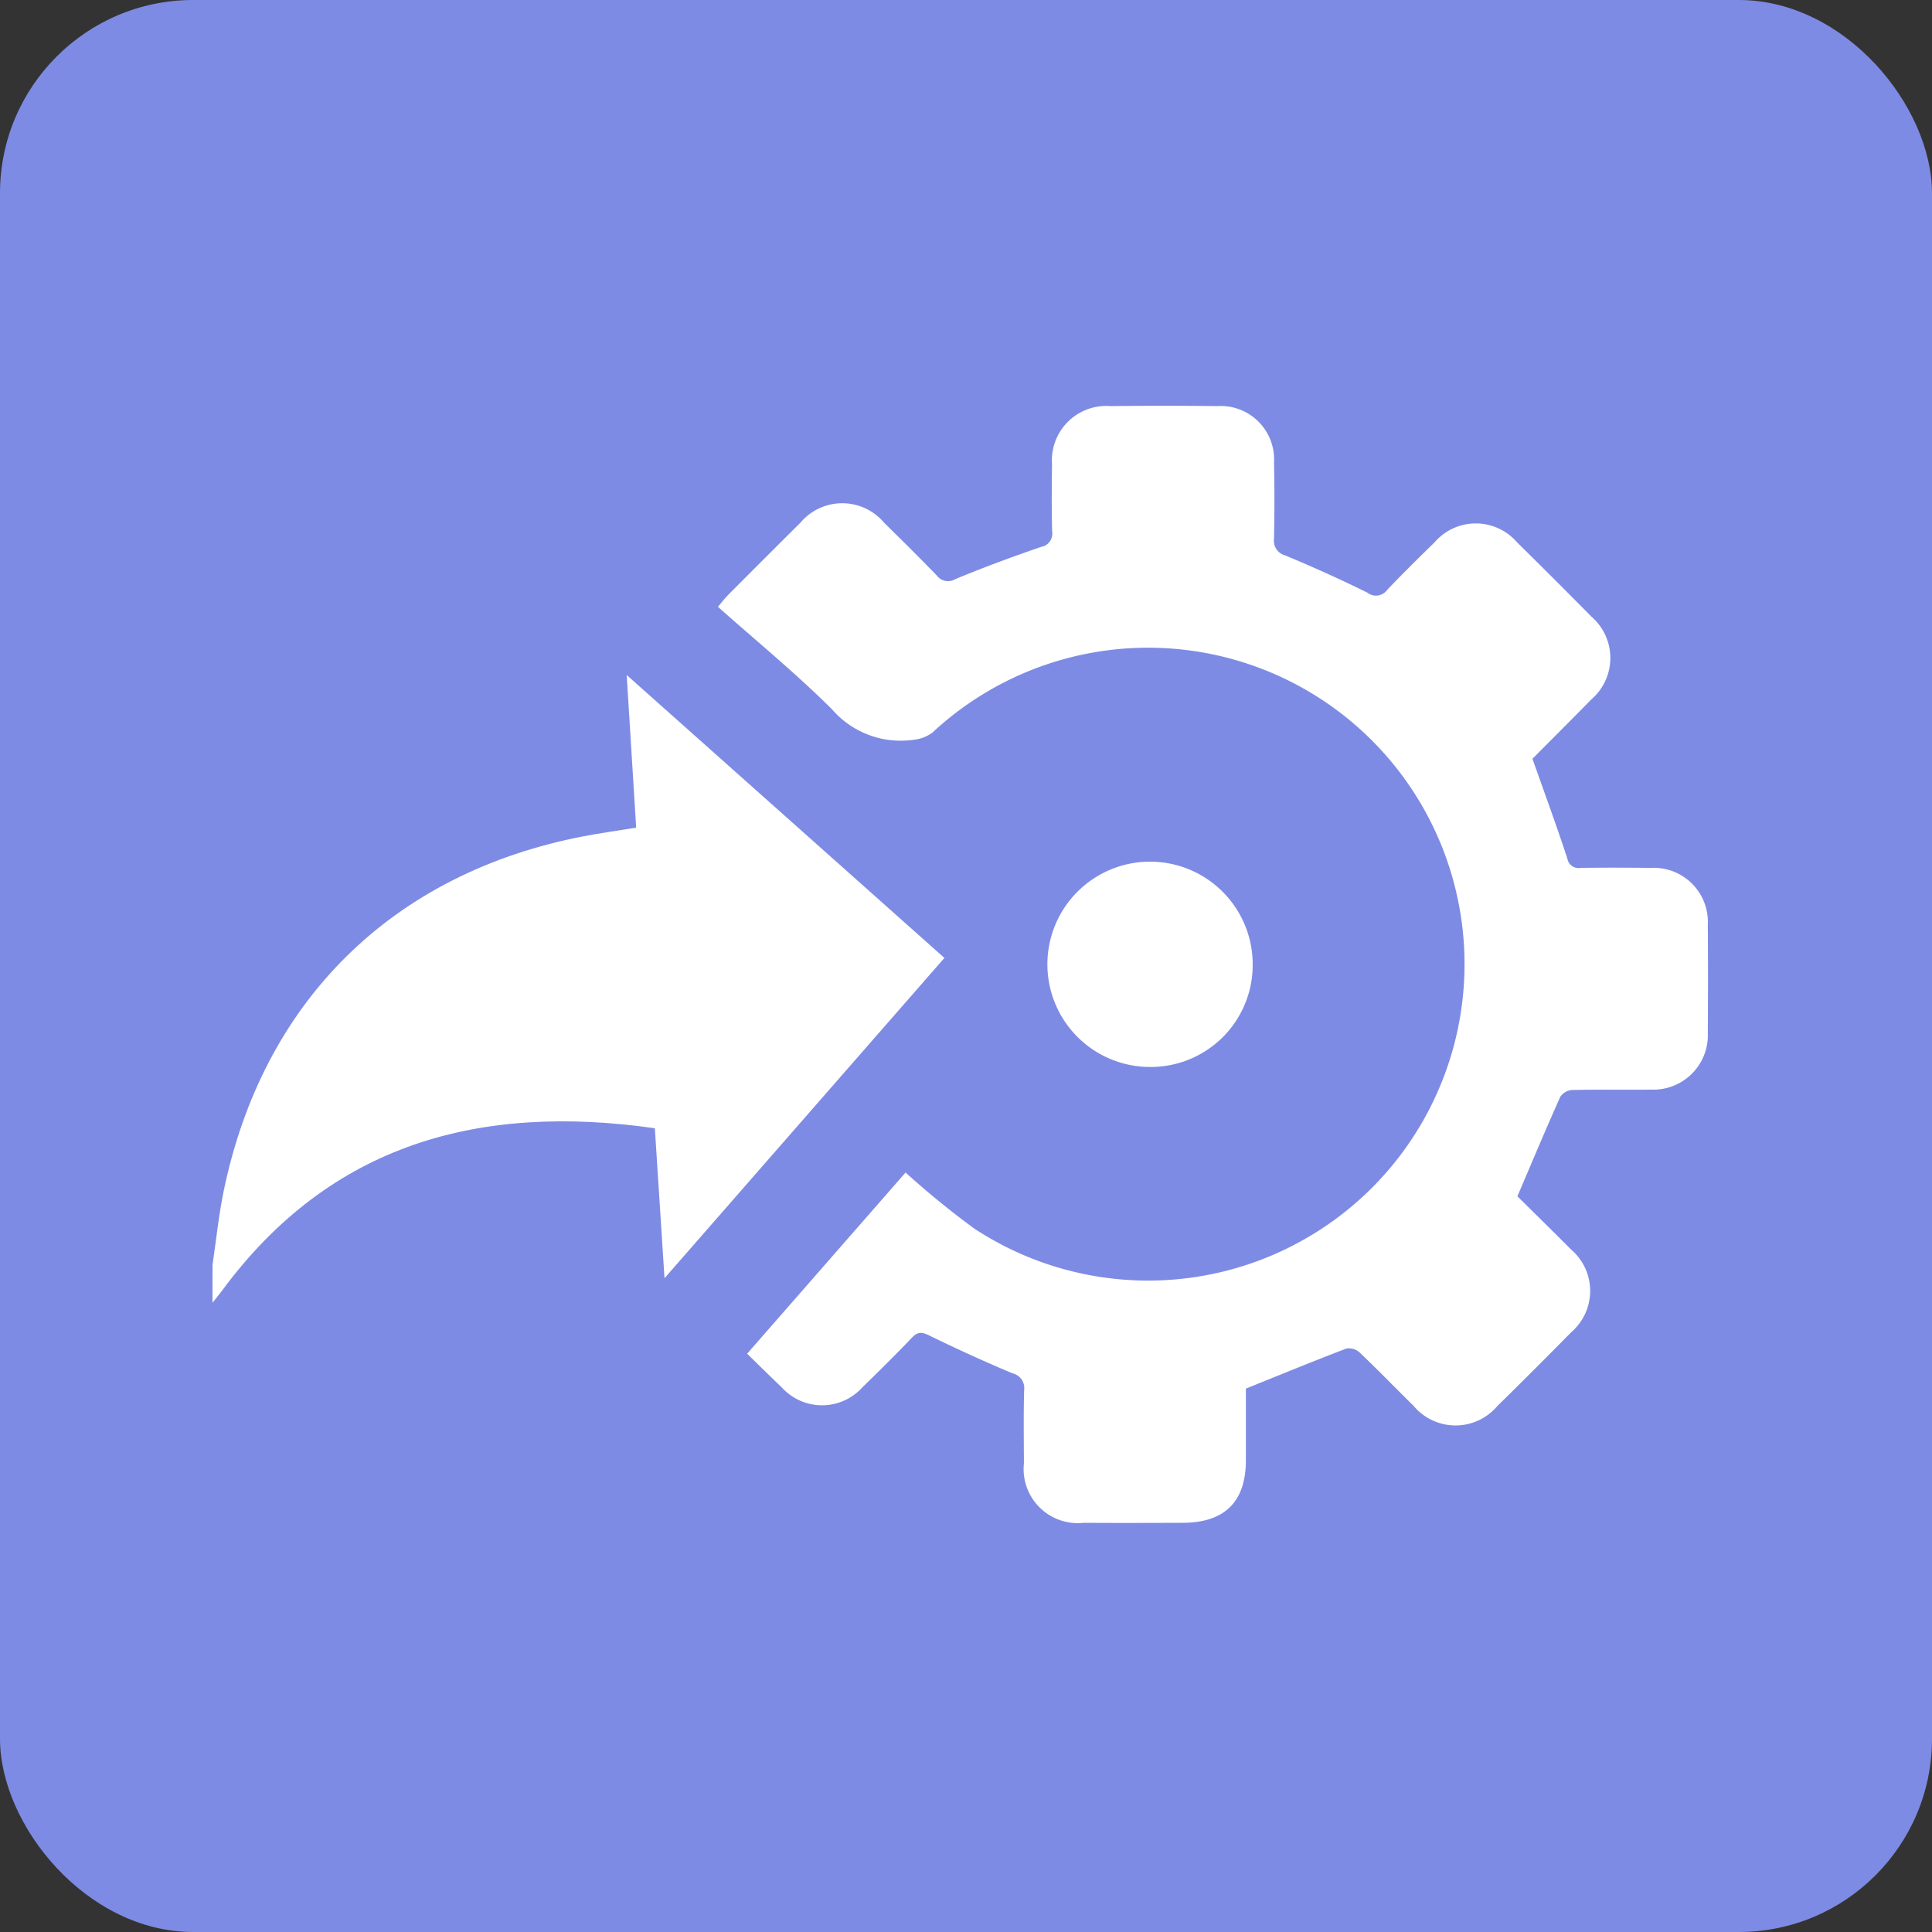
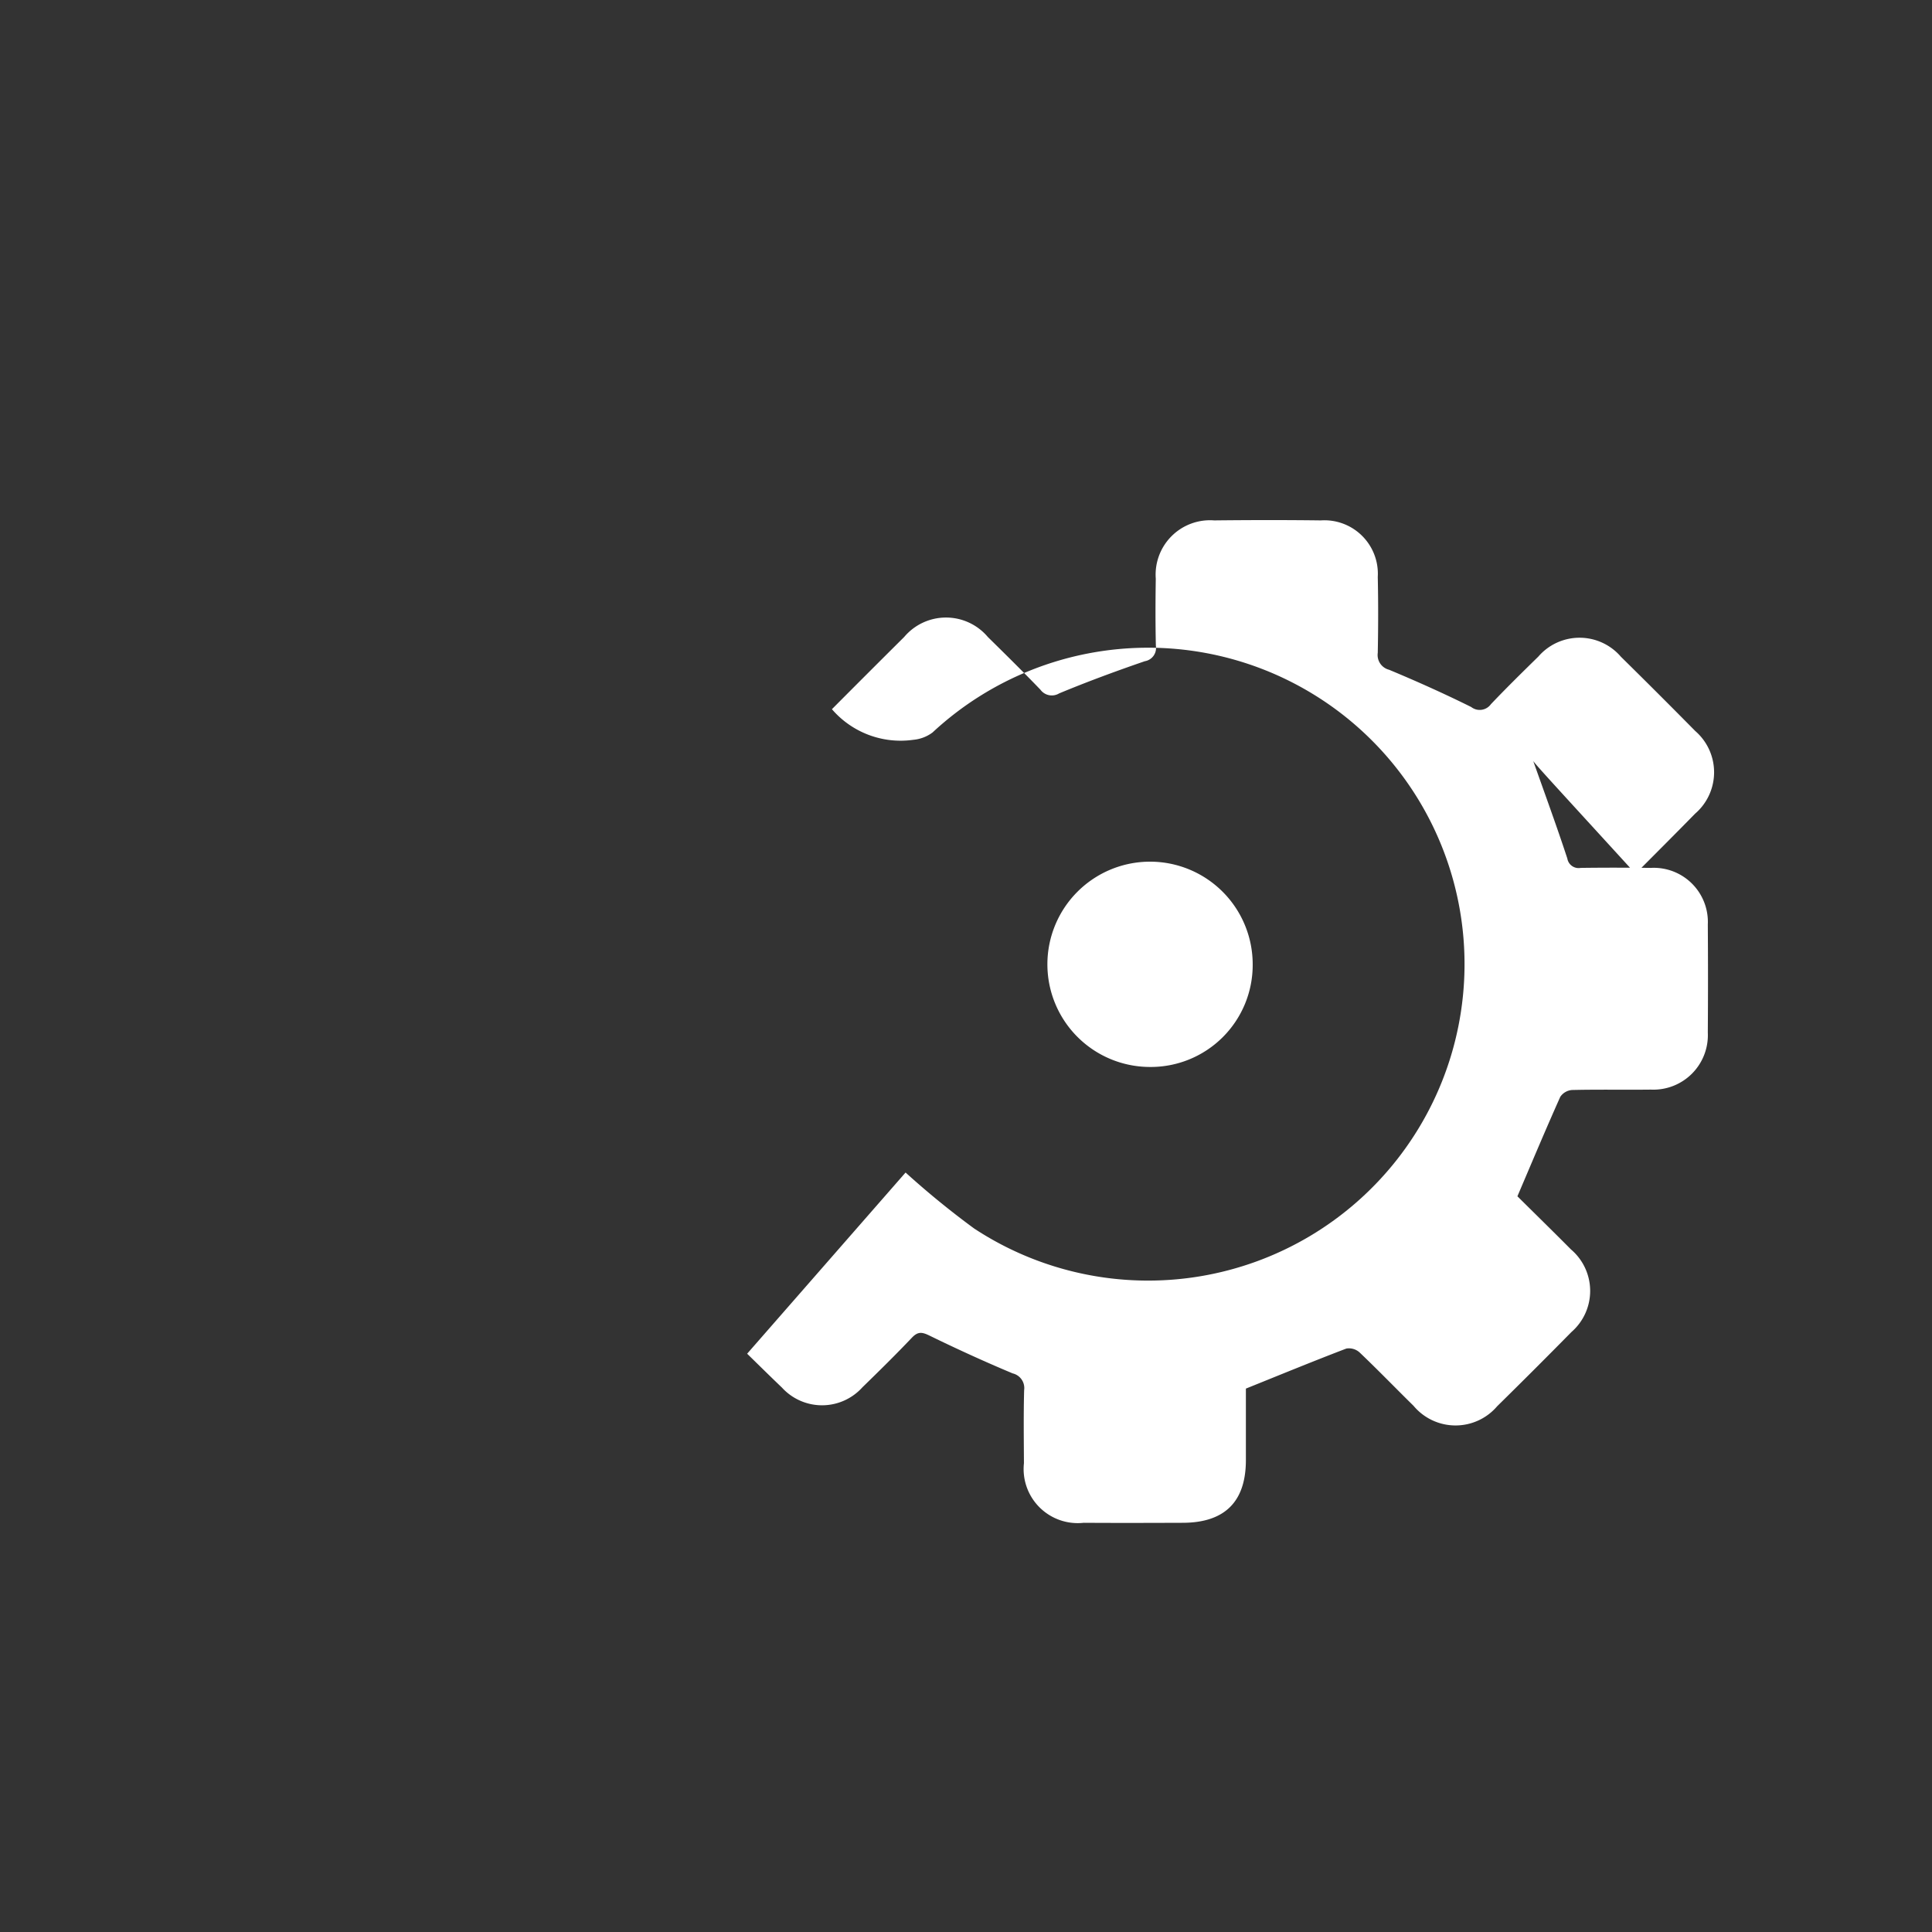
<svg xmlns="http://www.w3.org/2000/svg" width="100" height="100" viewBox="0 0 100 100">
  <rect x="0" y="0" width="100" height="100" fill="#333333" stroke="none" />
  <g id="integration" transform="translate(-3230.847 -167.058)">
-     <rect id="Rectangle_2" data-name="Rectangle 2" width="100" height="100" rx="10" transform="translate(3230.847 167.058)" fill="#7e8be4" />
    <g id="Group_7704" data-name="Group 7704" transform="translate(292.737 -3117.079)">
-       <path id="Path_8442" data-name="Path 8442" d="M2949.11,3361.672c.187-1.263.314-2.538.57-3.787,2.023-9.871,8.75-16.5,18.635-18.4.885-.169,1.778-.293,2.723-.447l-.49-7.9,16.444,14.644-14.487,16.577c-.174-2.714-.335-5.225-.5-7.762-9.046-1.288-16.758.771-22.388,8.386-.164.221-.339.434-.509.65Z" transform="translate(0 -12.062)" fill="#fff" />
-       <path id="Path_8443" data-name="Path 8443" d="M3040.056,3323.391c.644,1.822,1.259,3.493,1.813,5.183a.593.593,0,0,0,.694.485c1.209-.016,2.418-.014,3.627,0a2.8,2.8,0,0,1,2.95,2.933q.02,2.793,0,5.588a2.821,2.821,0,0,1-2.942,2.955c-1.36.016-2.721-.012-4.081.02a.806.806,0,0,0-.612.351c-.748,1.67-1.455,3.358-2.22,5.151.845.838,1.816,1.787,2.773,2.751a2.819,2.819,0,0,1,.026,4.272q-1.908,1.938-3.847,3.844a2.832,2.832,0,0,1-4.33-.024c-.934-.918-1.844-1.86-2.792-2.762a.82.82,0,0,0-.684-.2c-1.709.652-3.4,1.348-5.2,2.073,0,1.138,0,2.418,0,3.7,0,2.153-1.092,3.238-3.26,3.246-1.713.006-3.426.011-5.139,0a2.8,2.8,0,0,1-3.089-3.088c-.006-1.258-.024-2.518.01-3.776a.779.779,0,0,0-.592-.869c-1.458-.61-2.9-1.27-4.318-1.962-.38-.185-.593-.208-.9.114-.832.877-1.694,1.724-2.56,2.567a2.81,2.81,0,0,1-4.167.014c-.582-.556-1.155-1.121-1.8-1.752l8.2-9.378a44.662,44.662,0,0,0,3.544,2.893,16.379,16.379,0,1,0-2.149-25.669,1.954,1.954,0,0,1-.991.378,4.691,4.691,0,0,1-4.216-1.584c-1.854-1.843-3.883-3.509-5.9-5.3.184-.215.344-.429.53-.616q1.865-1.875,3.74-3.738a2.832,2.832,0,0,1,4.33,0c.915.9,1.828,1.8,2.721,2.727a.732.732,0,0,0,.968.194c1.458-.606,2.943-1.153,4.437-1.667a.693.693,0,0,0,.572-.793c-.027-1.157-.023-2.316-.005-3.473a2.815,2.815,0,0,1,3.024-3.022c1.838-.02,3.678-.023,5.516,0a2.767,2.767,0,0,1,2.95,2.928c.029,1.308.025,2.618,0,3.926a.787.787,0,0,0,.587.877c1.437.6,2.857,1.236,4.25,1.928a.716.716,0,0,0,1.02-.147c.8-.841,1.625-1.652,2.452-2.461a2.82,2.82,0,0,1,4.276.006q1.938,1.908,3.848,3.844a2.827,2.827,0,0,1-.007,4.278c-1.021,1.044-2.056,2.074-3.084,3.111C3040.011,3323.463,3040,3323.489,3040.056,3323.391Z" transform="translate(-22.634)" fill="#fff" />
+       <path id="Path_8443" data-name="Path 8443" d="M3040.056,3323.391c.644,1.822,1.259,3.493,1.813,5.183a.593.593,0,0,0,.694.485c1.209-.016,2.418-.014,3.627,0a2.8,2.8,0,0,1,2.95,2.933q.02,2.793,0,5.588a2.821,2.821,0,0,1-2.942,2.955c-1.36.016-2.721-.012-4.081.02a.806.806,0,0,0-.612.351c-.748,1.67-1.455,3.358-2.22,5.151.845.838,1.816,1.787,2.773,2.751a2.819,2.819,0,0,1,.026,4.272q-1.908,1.938-3.847,3.844a2.832,2.832,0,0,1-4.33-.024c-.934-.918-1.844-1.86-2.792-2.762a.82.82,0,0,0-.684-.2c-1.709.652-3.4,1.348-5.2,2.073,0,1.138,0,2.418,0,3.7,0,2.153-1.092,3.238-3.26,3.246-1.713.006-3.426.011-5.139,0a2.8,2.8,0,0,1-3.089-3.088c-.006-1.258-.024-2.518.01-3.776a.779.779,0,0,0-.592-.869c-1.458-.61-2.9-1.27-4.318-1.962-.38-.185-.593-.208-.9.114-.832.877-1.694,1.724-2.56,2.567a2.81,2.81,0,0,1-4.167.014c-.582-.556-1.155-1.121-1.8-1.752l8.2-9.378a44.662,44.662,0,0,0,3.544,2.893,16.379,16.379,0,1,0-2.149-25.669,1.954,1.954,0,0,1-.991.378,4.691,4.691,0,0,1-4.216-1.584q1.865-1.875,3.74-3.738a2.832,2.832,0,0,1,4.33,0c.915.9,1.828,1.8,2.721,2.727a.732.732,0,0,0,.968.194c1.458-.606,2.943-1.153,4.437-1.667a.693.693,0,0,0,.572-.793c-.027-1.157-.023-2.316-.005-3.473a2.815,2.815,0,0,1,3.024-3.022c1.838-.02,3.678-.023,5.516,0a2.767,2.767,0,0,1,2.95,2.928c.029,1.308.025,2.618,0,3.926a.787.787,0,0,0,.587.877c1.437.6,2.857,1.236,4.25,1.928a.716.716,0,0,0,1.02-.147c.8-.841,1.625-1.652,2.452-2.461a2.82,2.82,0,0,1,4.276.006q1.938,1.908,3.848,3.844a2.827,2.827,0,0,1-.007,4.278c-1.021,1.044-2.056,2.074-3.084,3.111C3040.011,3323.463,3040,3323.489,3040.056,3323.391Z" transform="translate(-22.634)" fill="#fff" />
      <path id="Path_8444" data-name="Path 8444" d="M3035,3359.782a5.313,5.313,0,1,1,5.327-5.3A5.278,5.278,0,0,1,3035,3359.782Z" transform="translate(-37.378 -20.419)" fill="#fff" />
    </g>
  </g>
</svg>